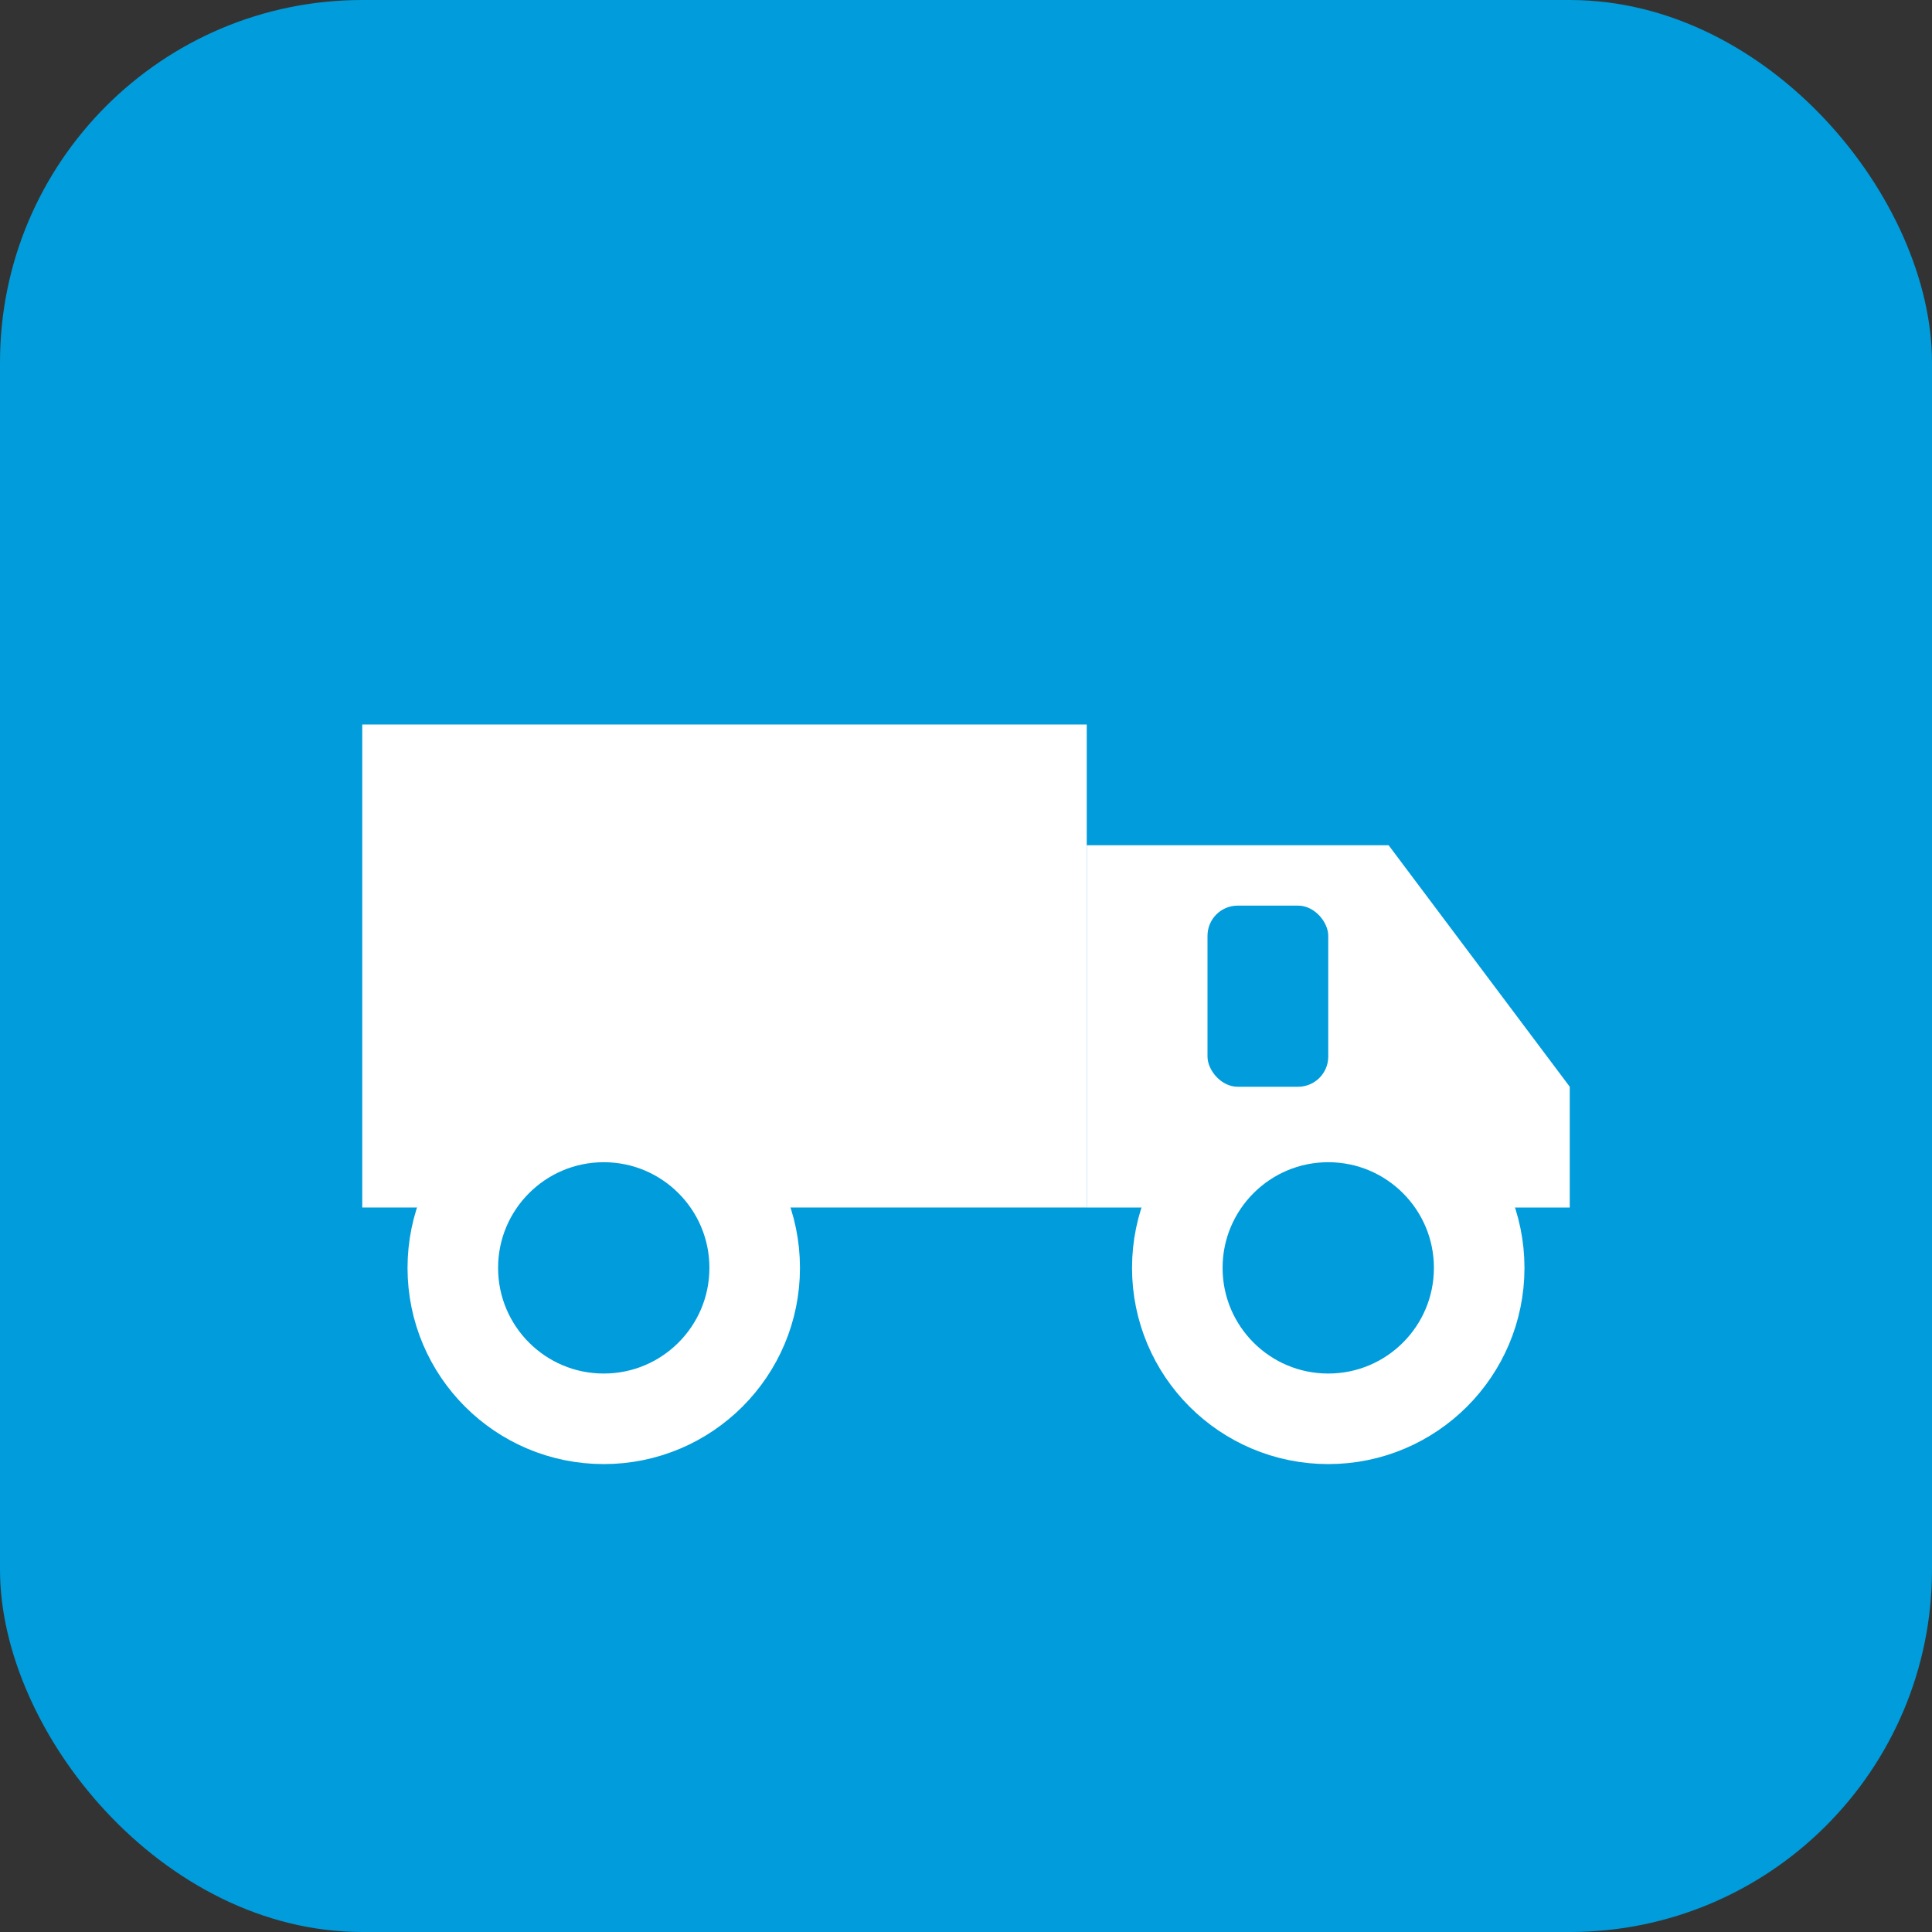
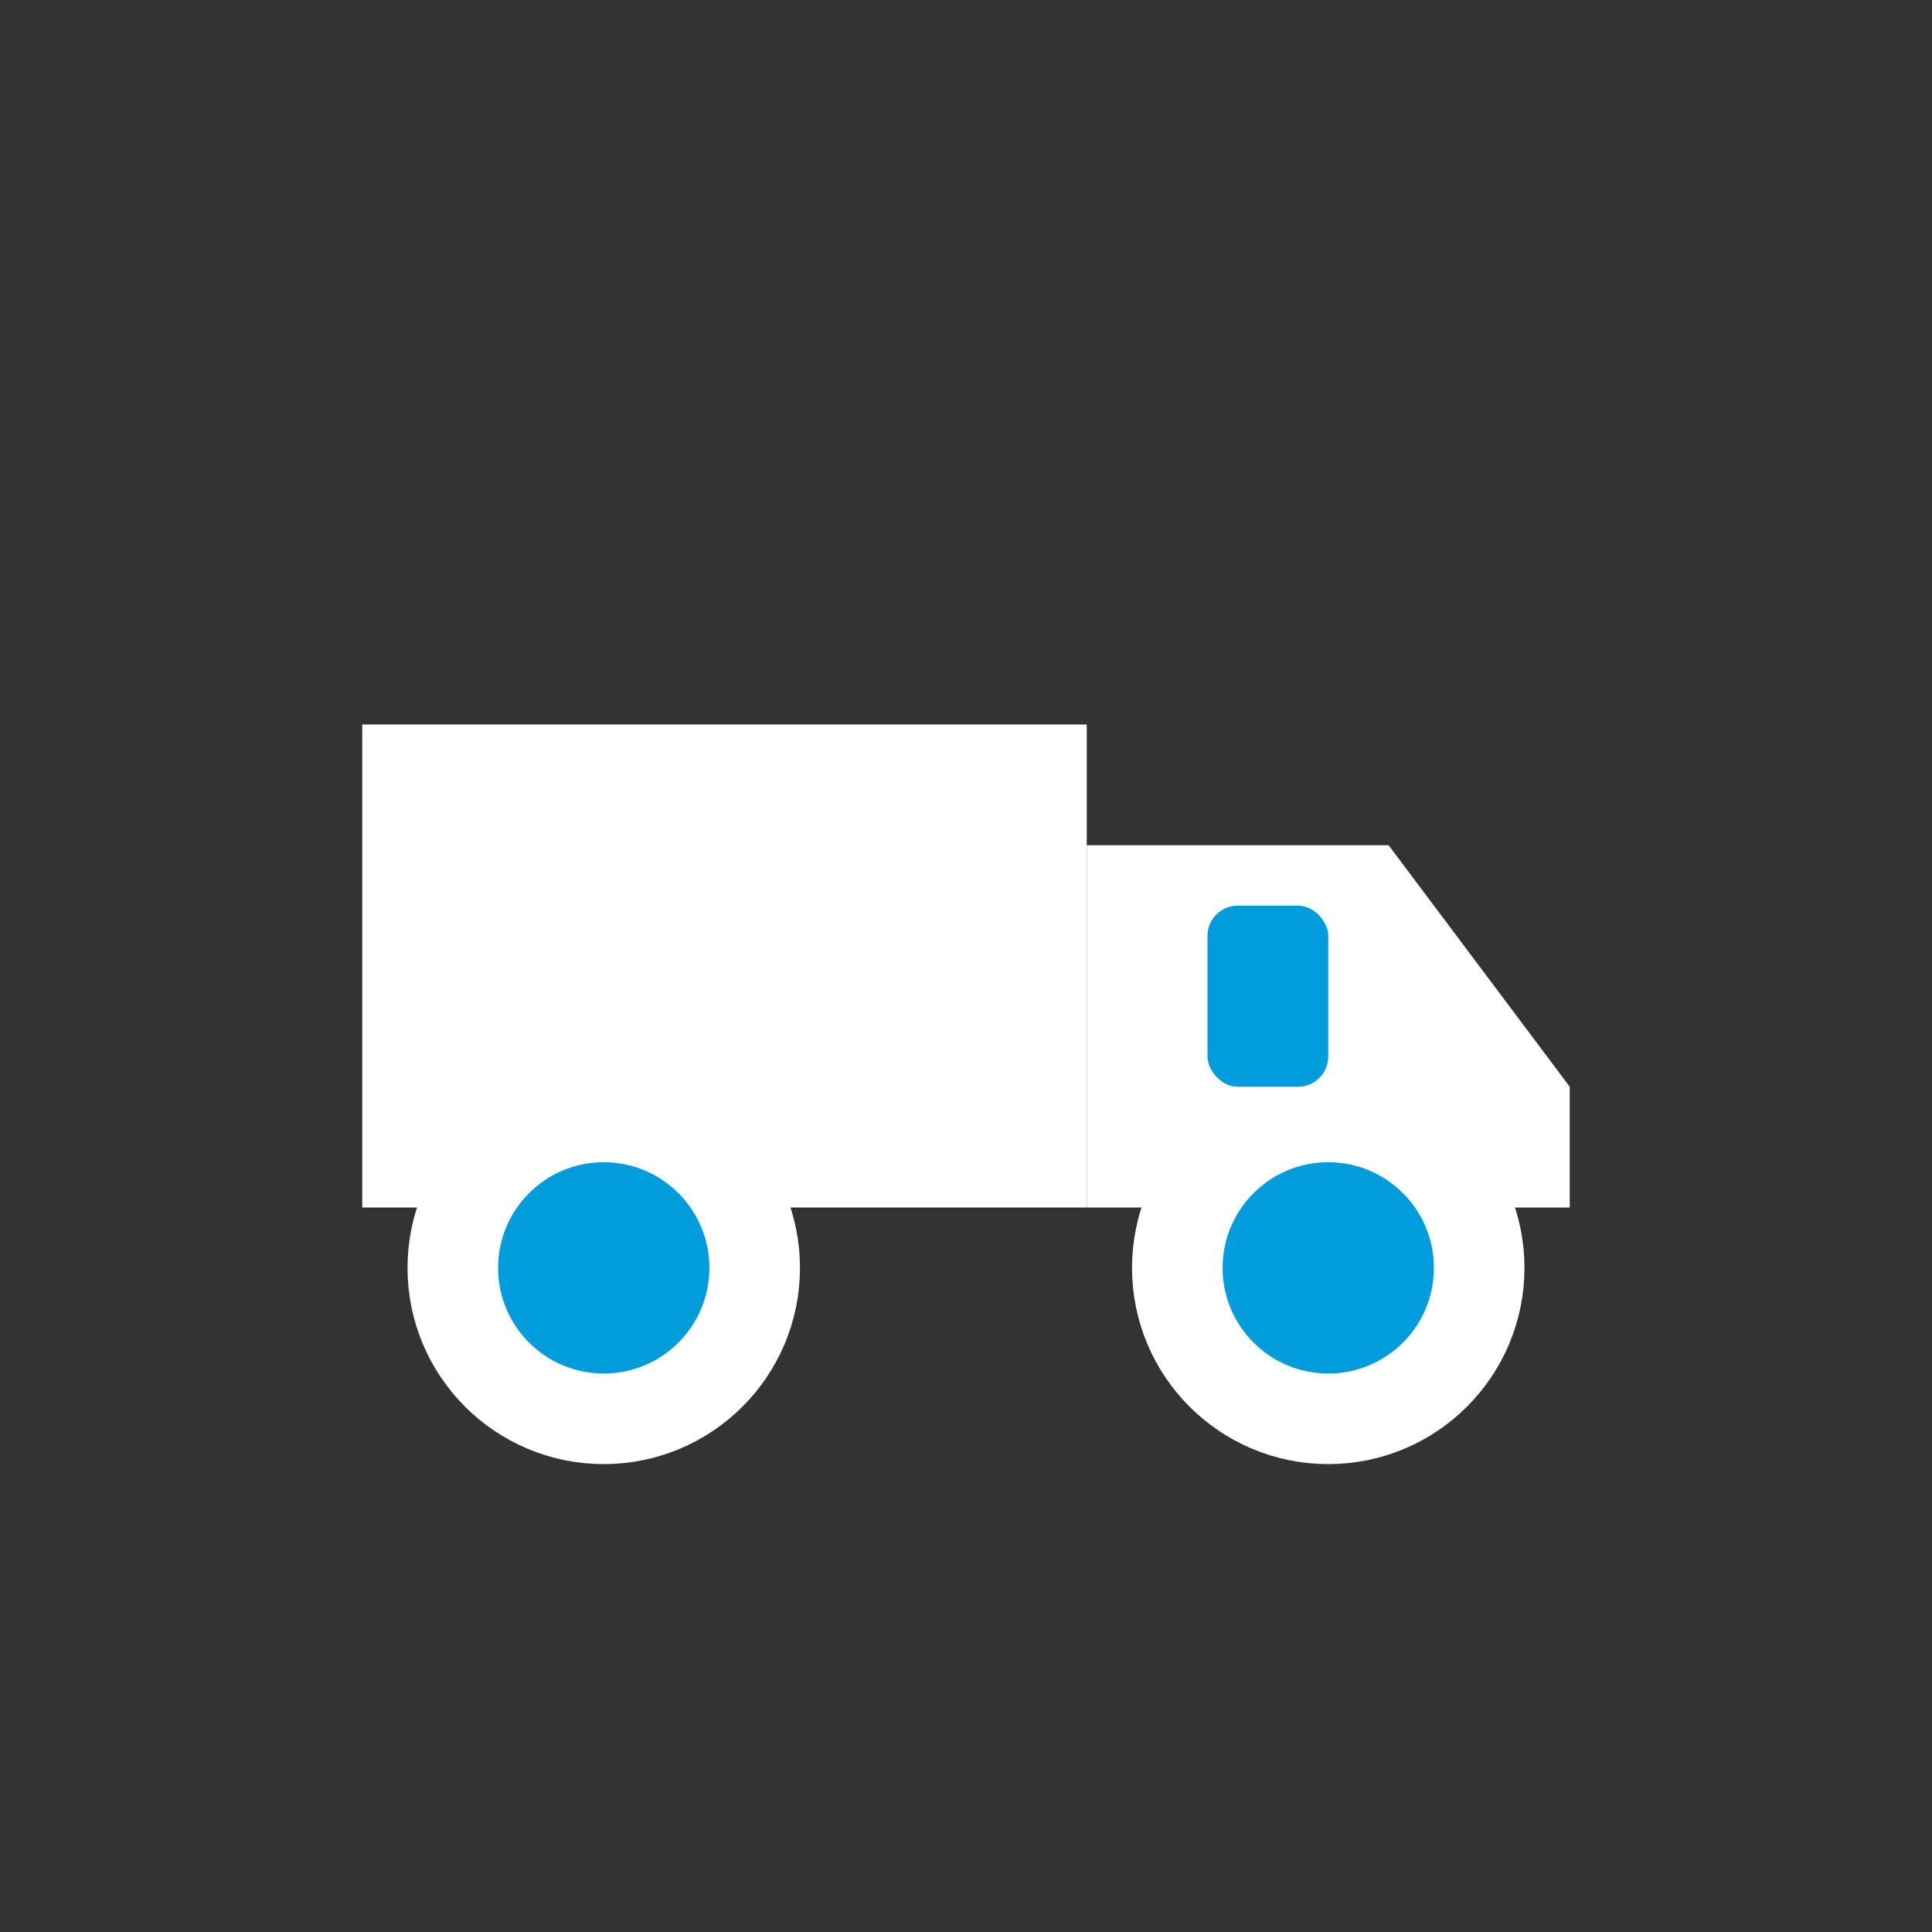
<svg xmlns="http://www.w3.org/2000/svg" viewBox="0 0 32 32" fill="none">
  <rect x="0" y="0" width="32" height="32" fill="#333333" stroke="none" />
-   <rect width="32" height="32" rx="6" fill="#009cdc" />
  <path d="M6 12h12v8H6z" fill="white" />
  <path d="M18 14h5l3 4v2h-8z" fill="white" />
  <circle cx="10" cy="21" r="2.5" fill="#009cdc" stroke="white" stroke-width="1.5" />
  <circle cx="22" cy="21" r="2.5" fill="#009cdc" stroke="white" stroke-width="1.5" />
  <rect x="20" y="15" width="2" height="3" rx="0.5" fill="#009cdc" />
</svg>